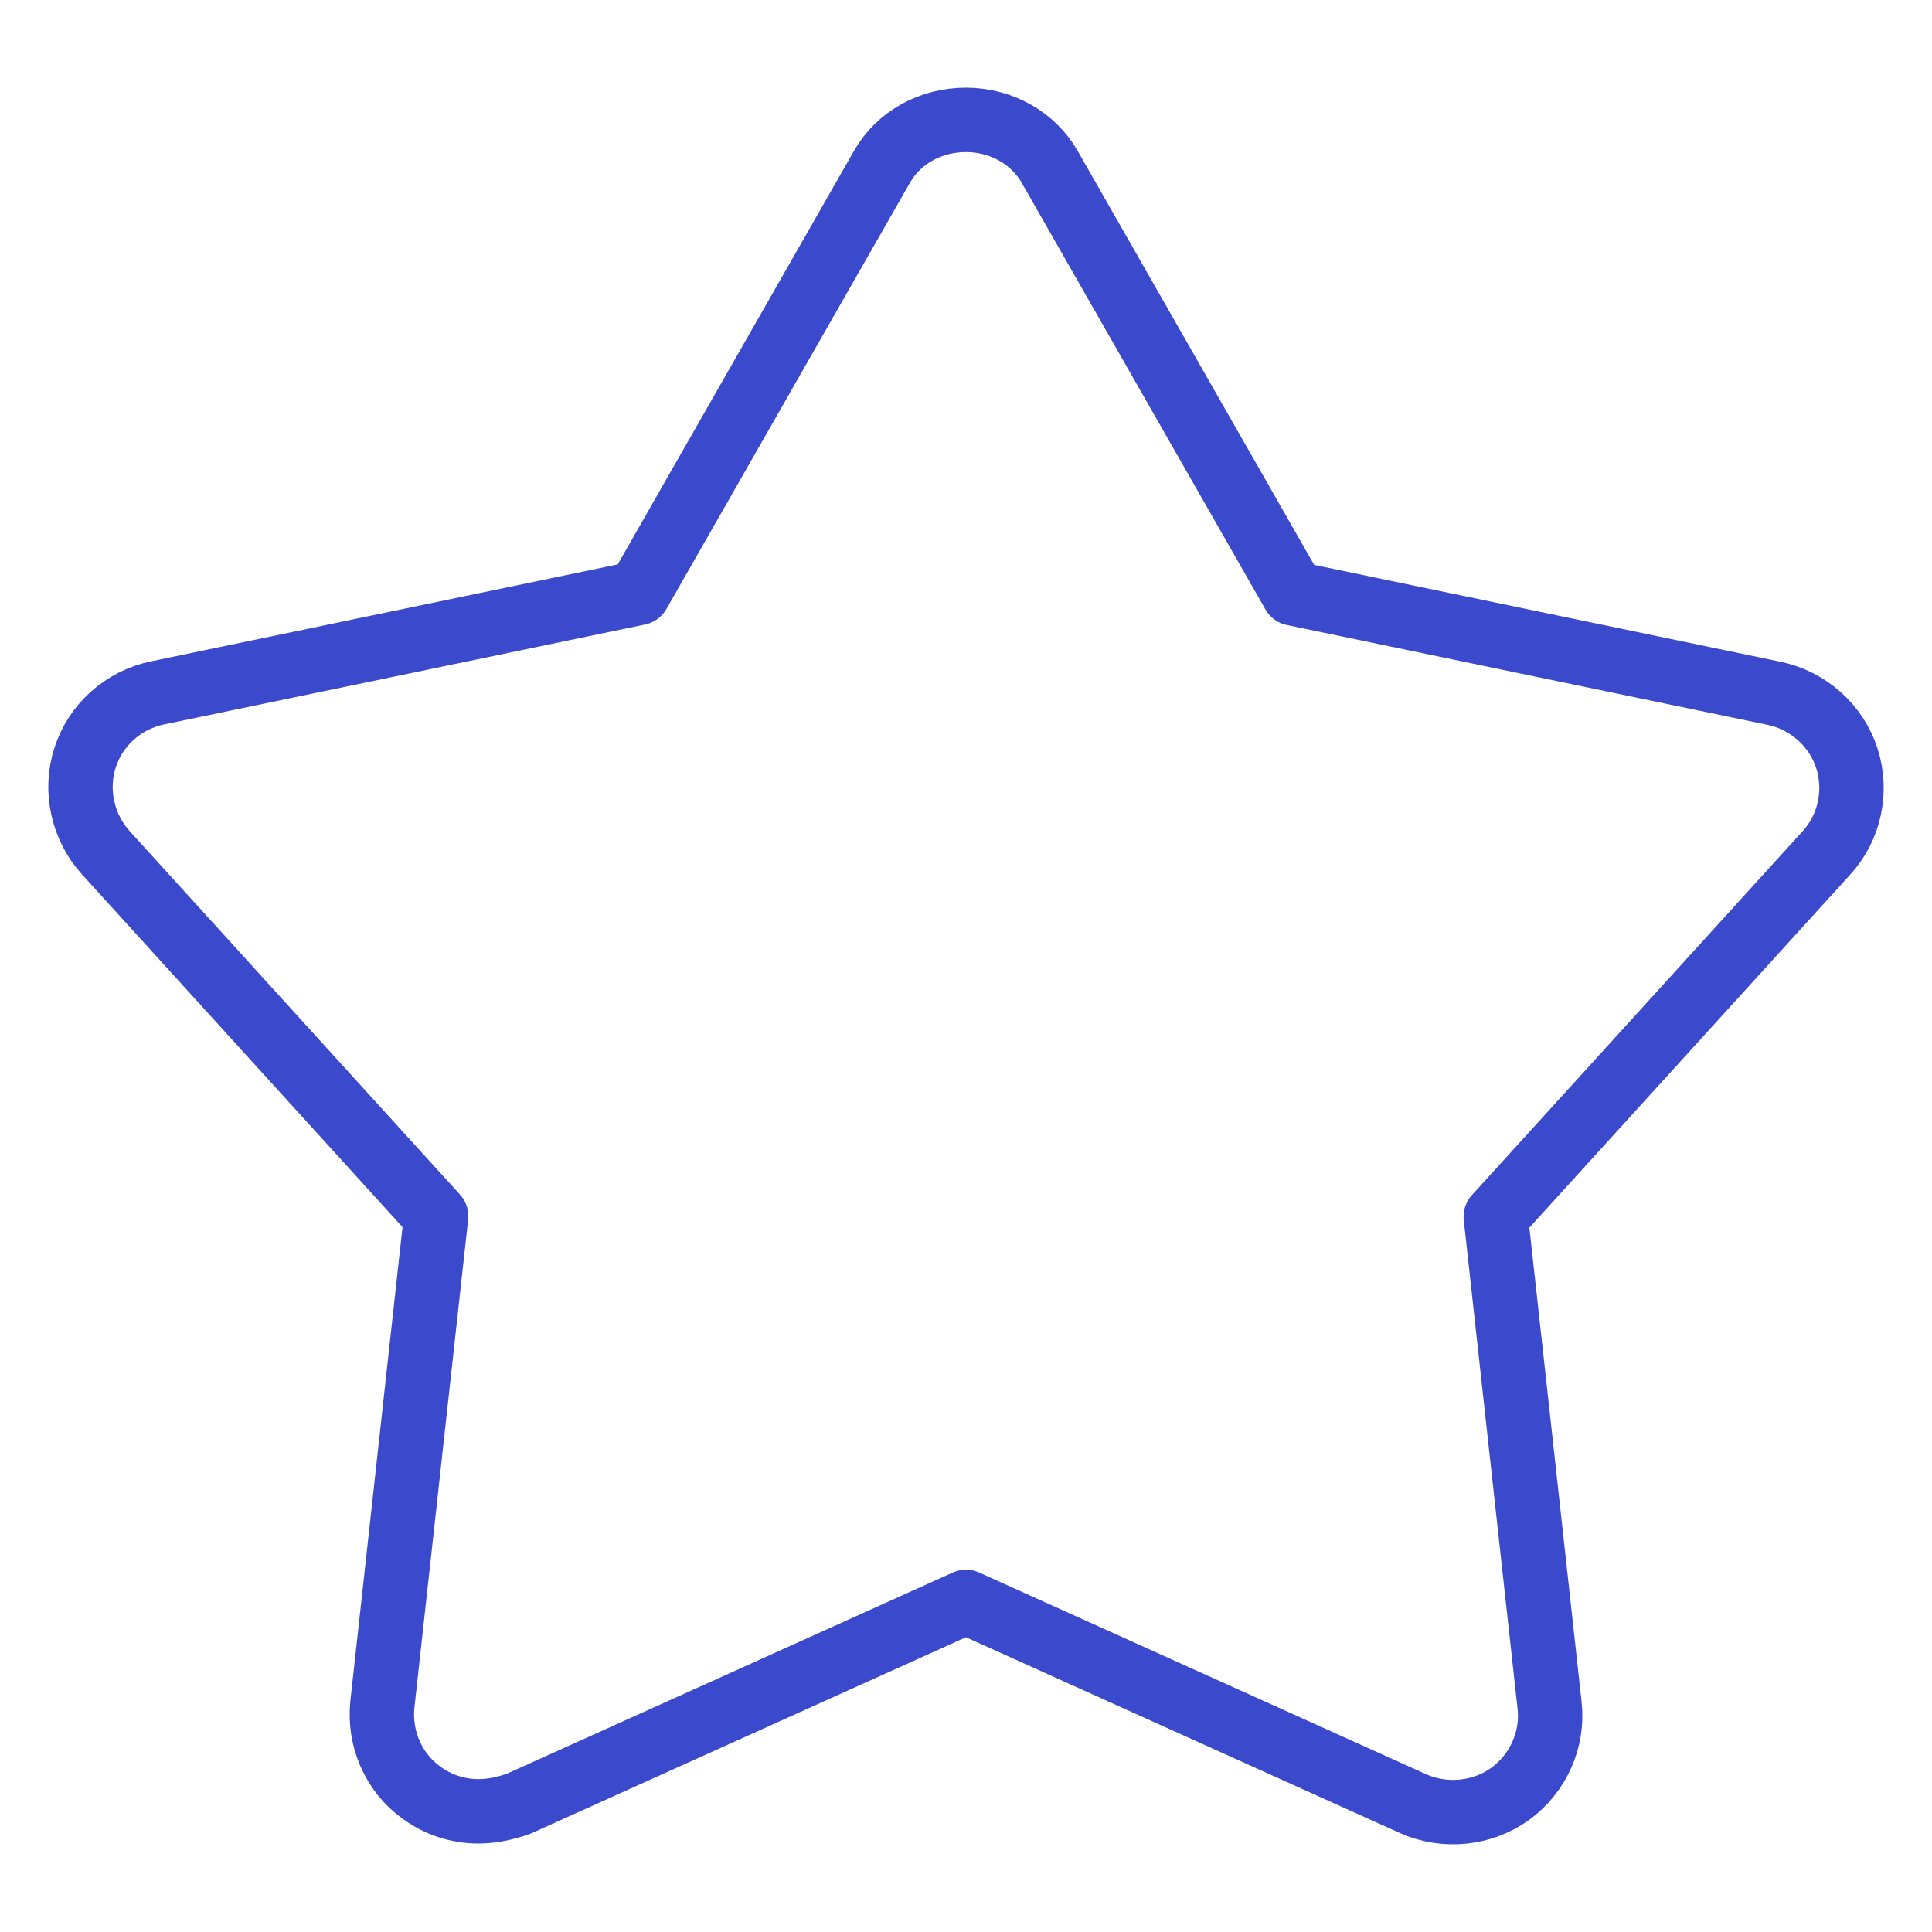
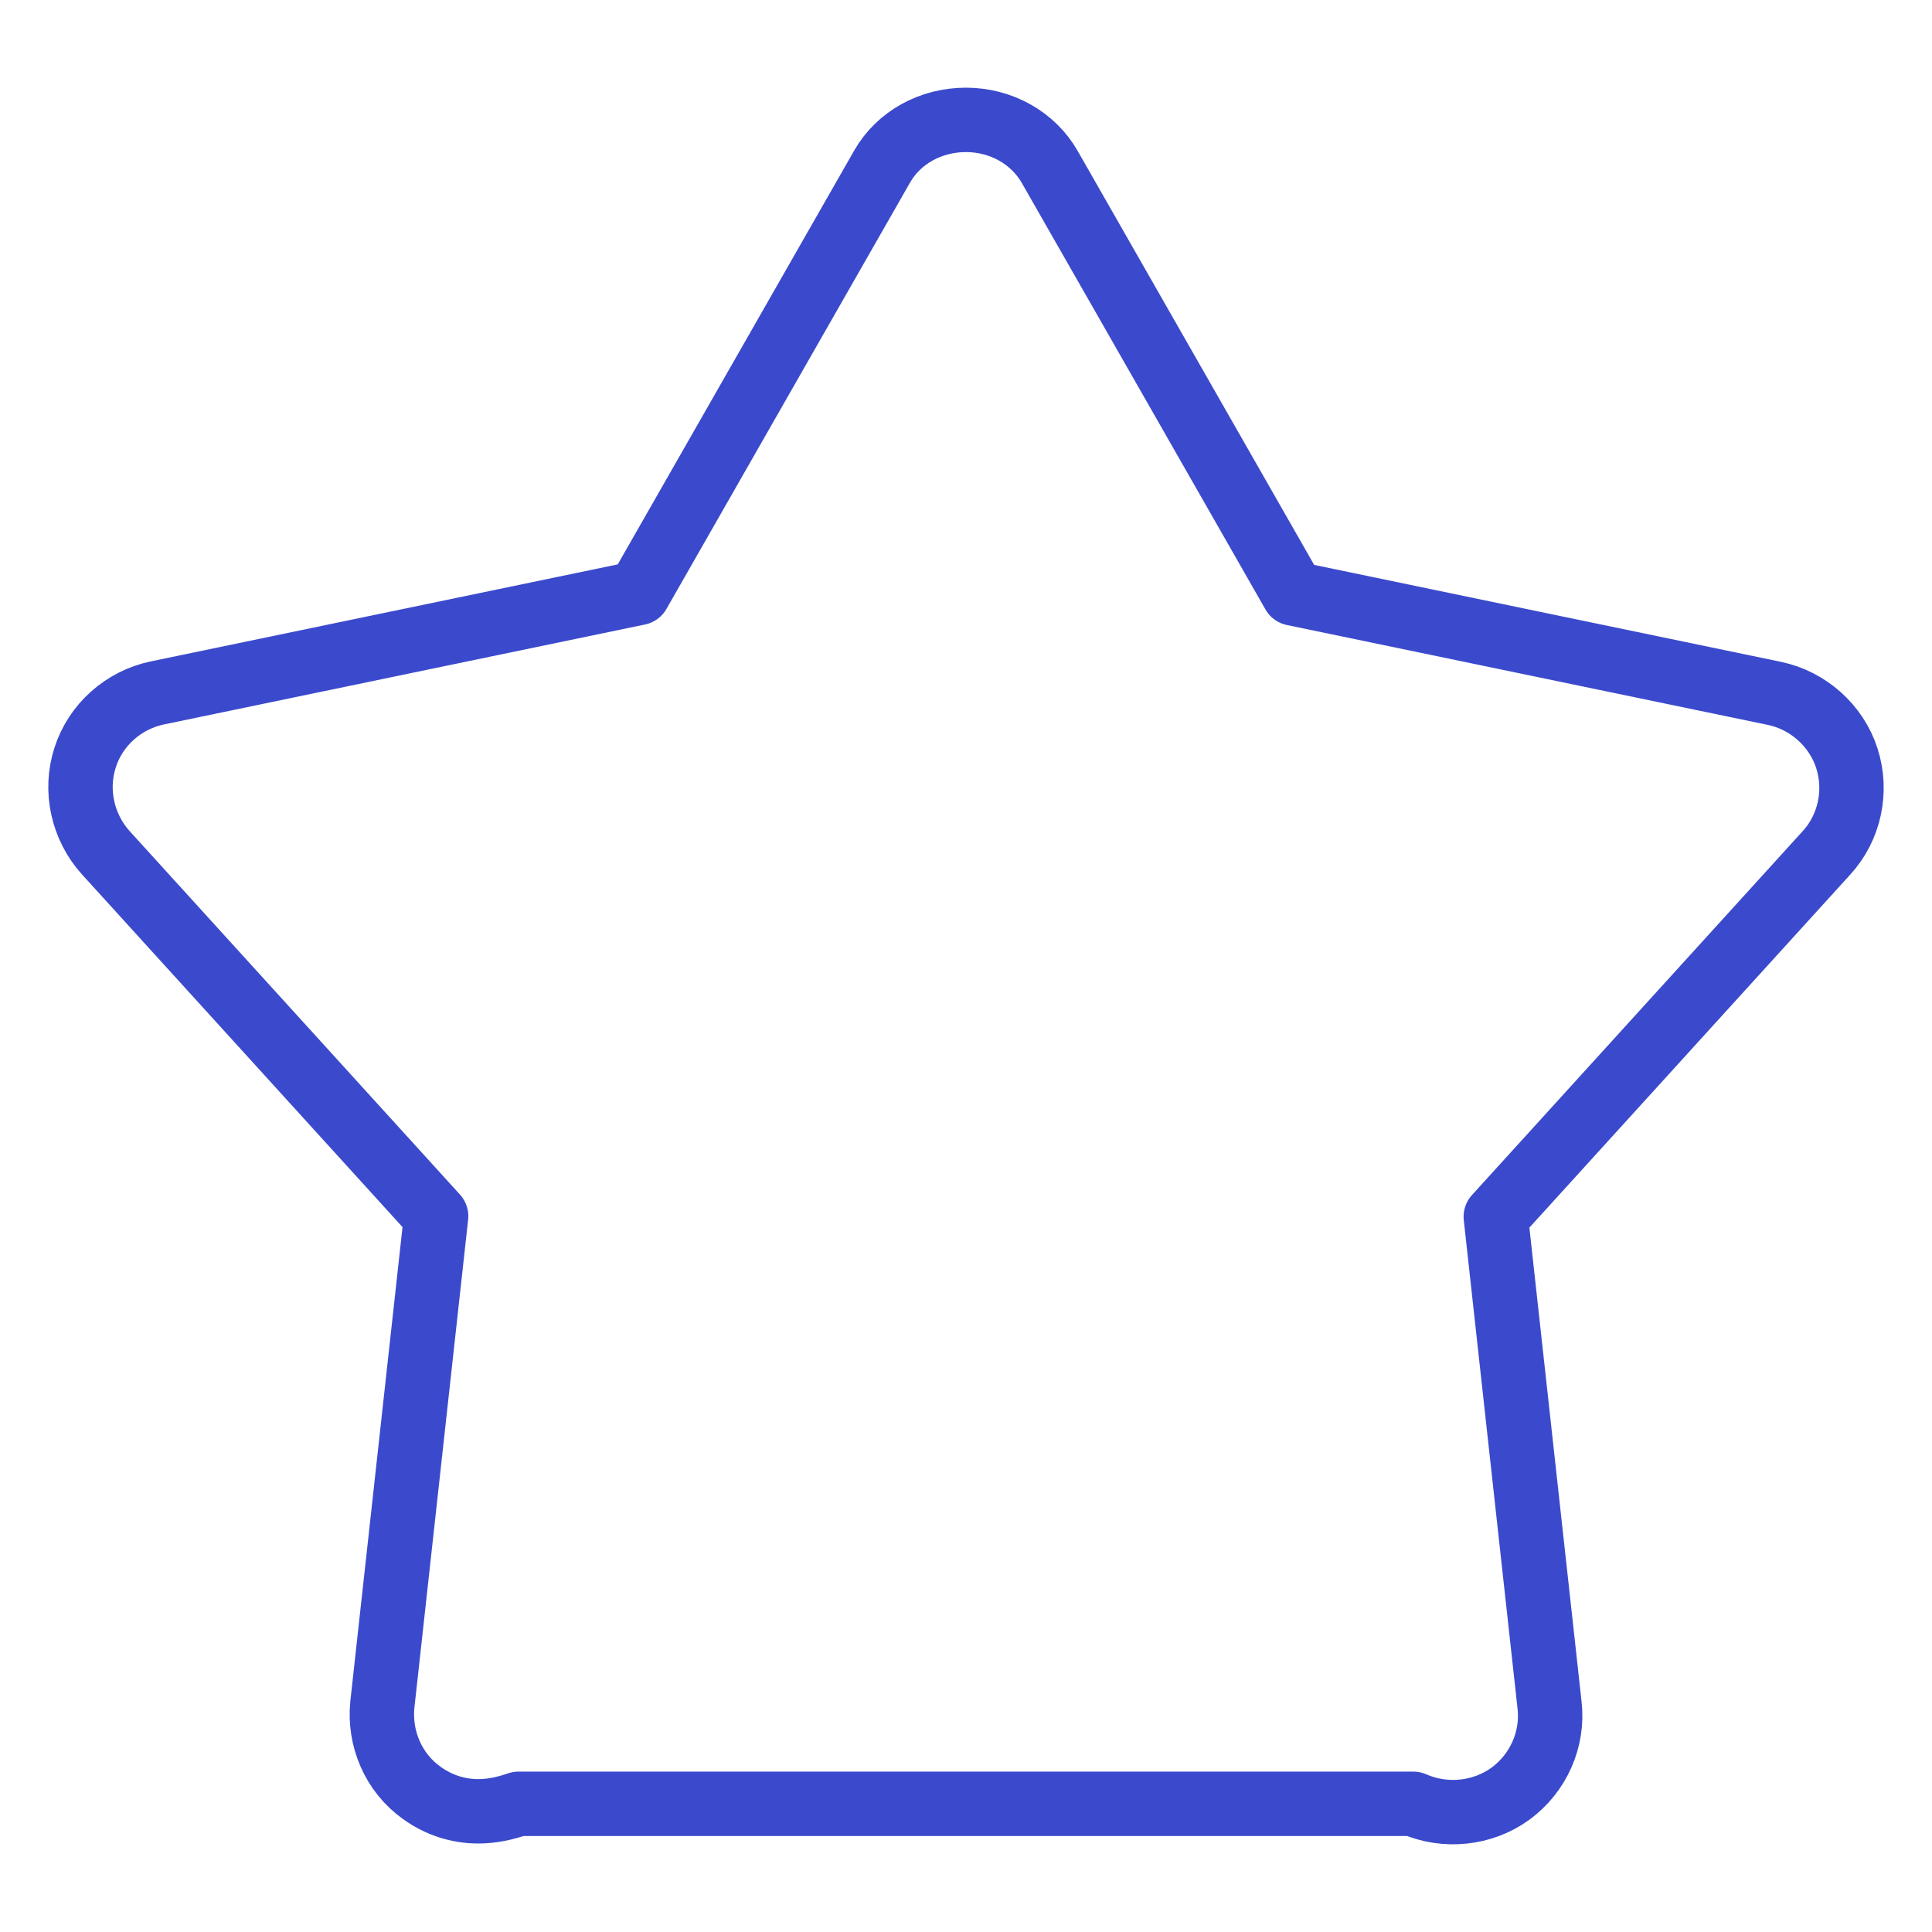
<svg xmlns="http://www.w3.org/2000/svg" width="60" height="60" viewBox="0 0 60 60" fill="none">
-   <path d="M13.092 55.675C13.607 56.05 14.215 56.252 14.854 56.252C15.291 56.252 15.696 56.159 16.102 56.019L29.999 49.749L43.895 56.019C44.878 56.455 46.047 56.33 46.905 55.707C47.779 55.067 48.247 54.007 48.122 52.946L46.453 37.786L56.716 26.494C57.449 25.699 57.683 24.56 57.355 23.546C57.028 22.532 56.154 21.753 55.109 21.534L40.168 18.431L32.603 5.189C32.089 4.284 31.09 3.723 29.999 3.723C28.907 3.723 27.909 4.269 27.394 5.174L19.829 18.415L4.888 21.519C3.843 21.737 2.97 22.501 2.642 23.531C2.314 24.544 2.564 25.683 3.282 26.479L13.544 37.77L11.875 52.93C11.766 53.991 12.219 55.051 13.092 55.675Z" stroke="#3B4ACC" stroke-width="2" stroke-miterlimit="10" stroke-linecap="round" stroke-linejoin="round" />
+   <path d="M13.092 55.675C13.607 56.05 14.215 56.252 14.854 56.252C15.291 56.252 15.696 56.159 16.102 56.019L43.895 56.019C44.878 56.455 46.047 56.33 46.905 55.707C47.779 55.067 48.247 54.007 48.122 52.946L46.453 37.786L56.716 26.494C57.449 25.699 57.683 24.56 57.355 23.546C57.028 22.532 56.154 21.753 55.109 21.534L40.168 18.431L32.603 5.189C32.089 4.284 31.09 3.723 29.999 3.723C28.907 3.723 27.909 4.269 27.394 5.174L19.829 18.415L4.888 21.519C3.843 21.737 2.97 22.501 2.642 23.531C2.314 24.544 2.564 25.683 3.282 26.479L13.544 37.77L11.875 52.93C11.766 53.991 12.219 55.051 13.092 55.675Z" stroke="#3B4ACC" stroke-width="2" stroke-miterlimit="10" stroke-linecap="round" stroke-linejoin="round" />
</svg>